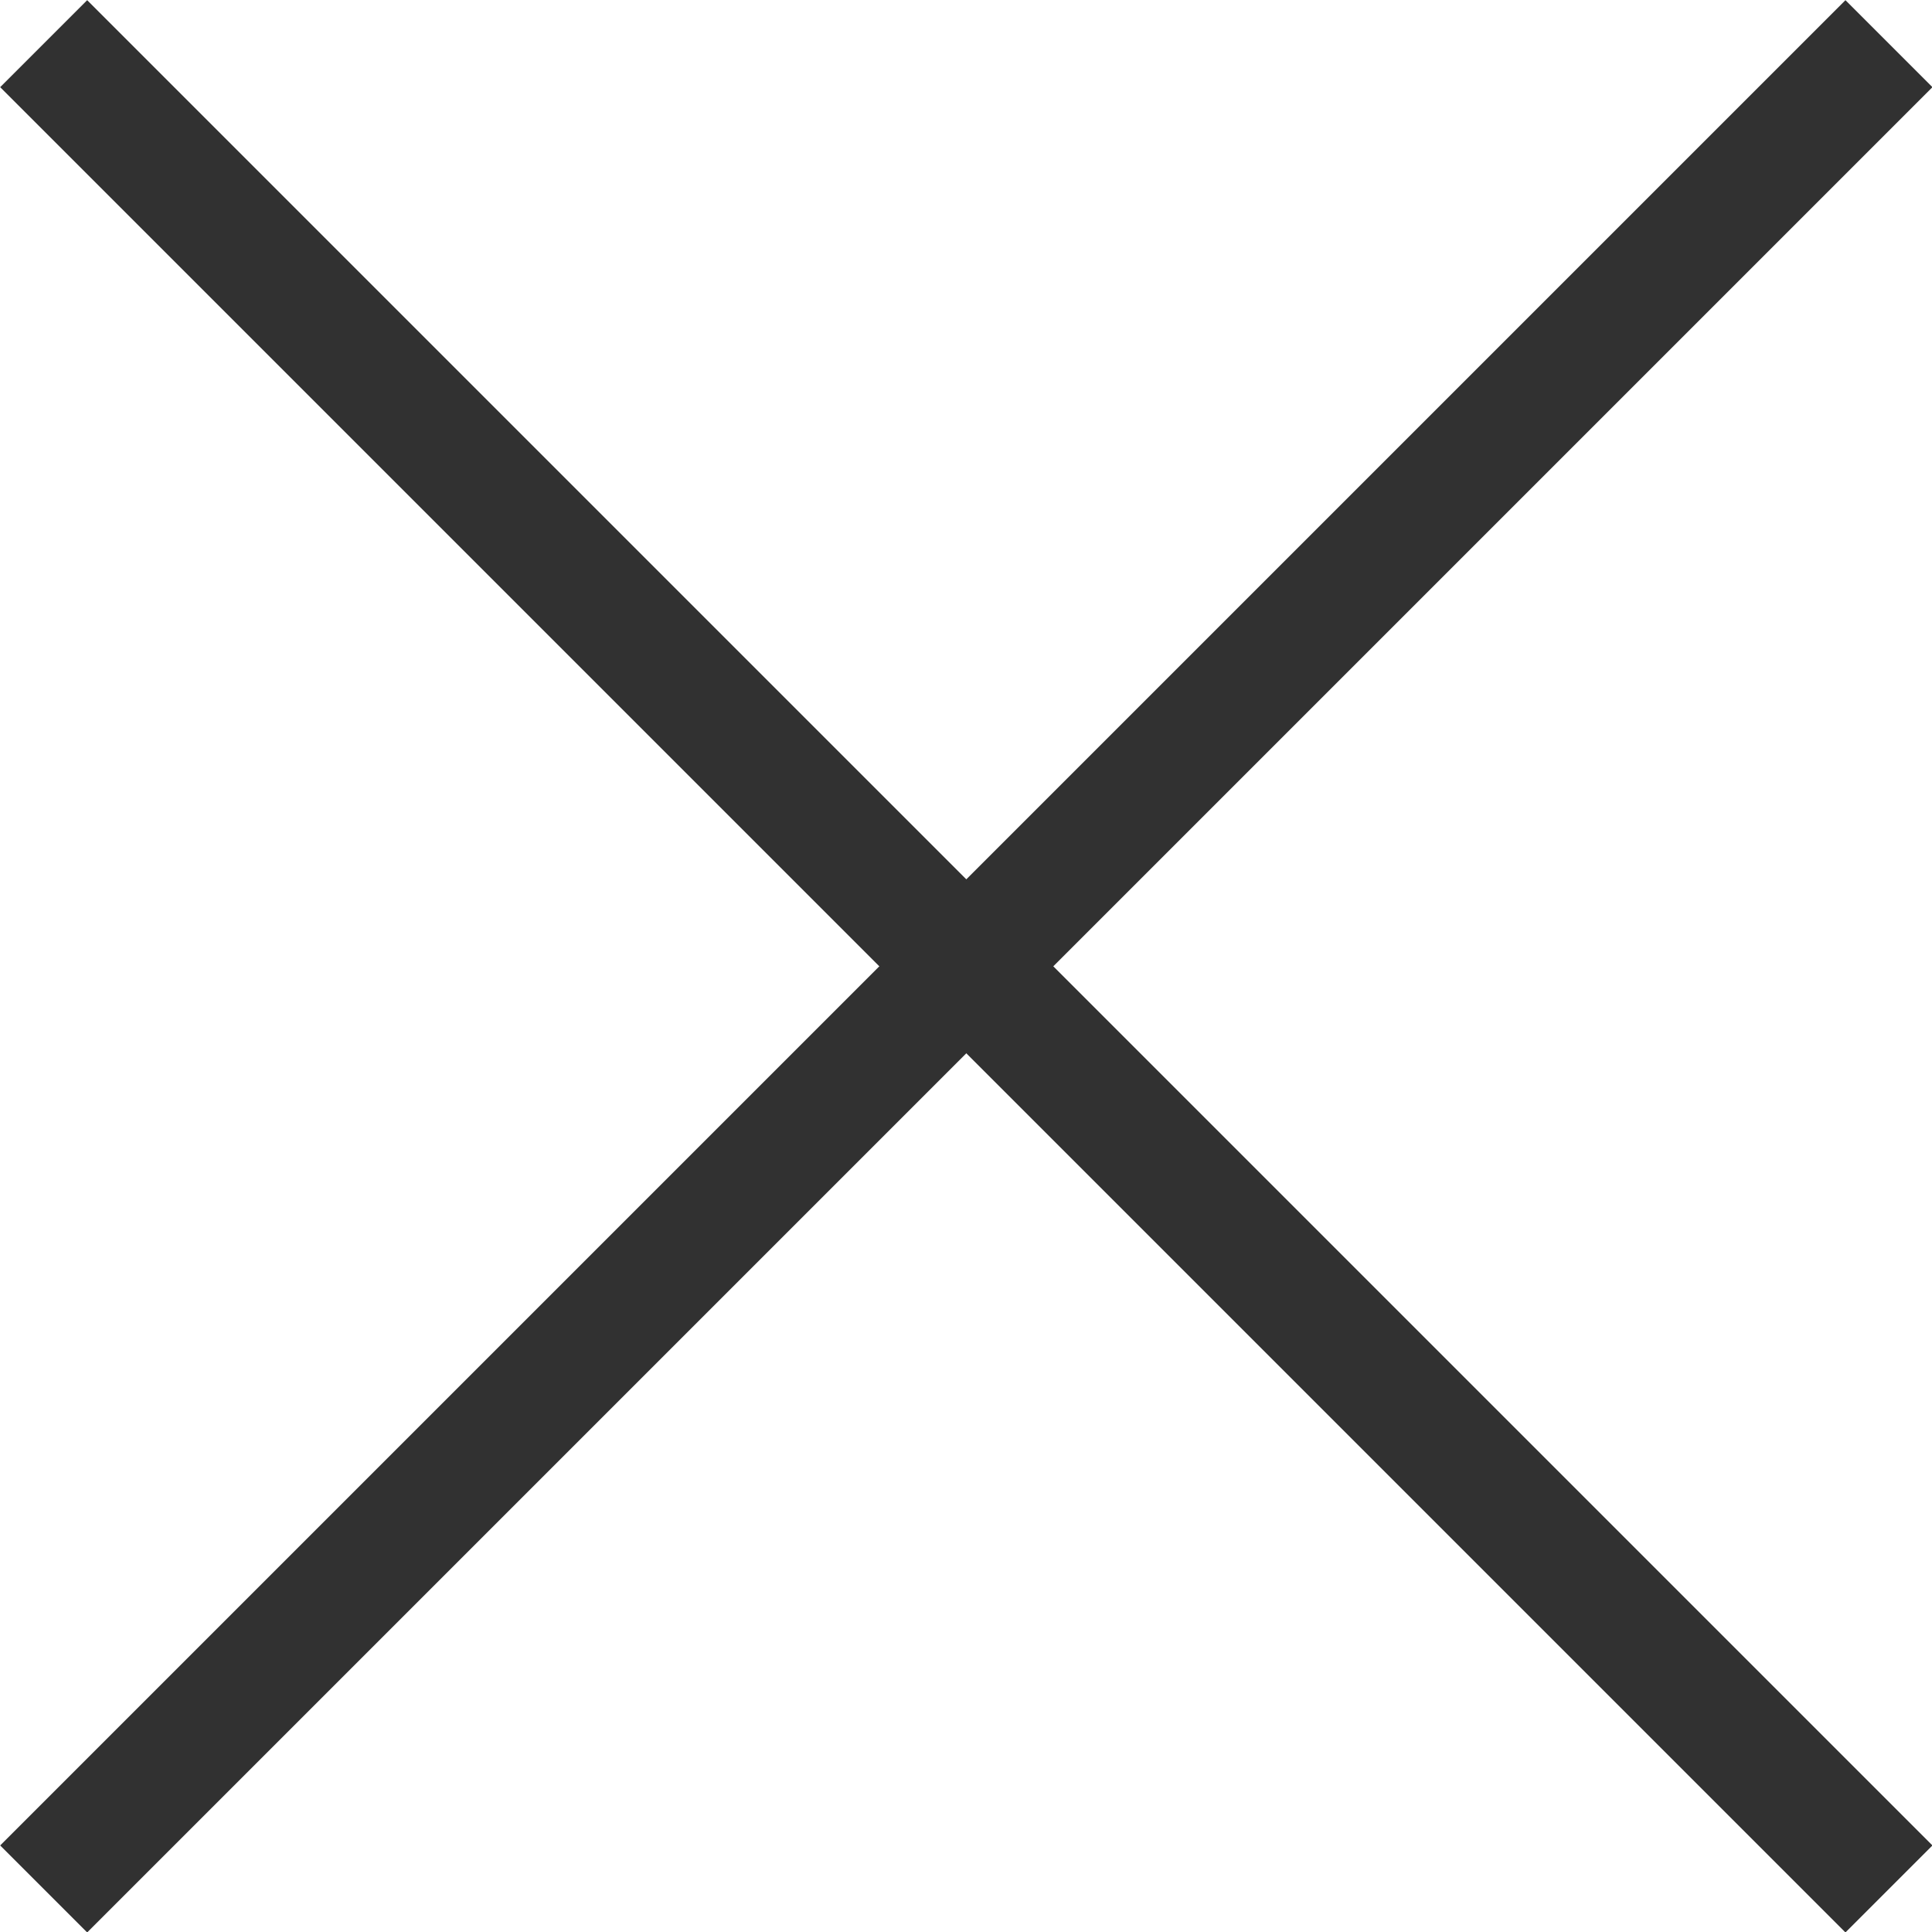
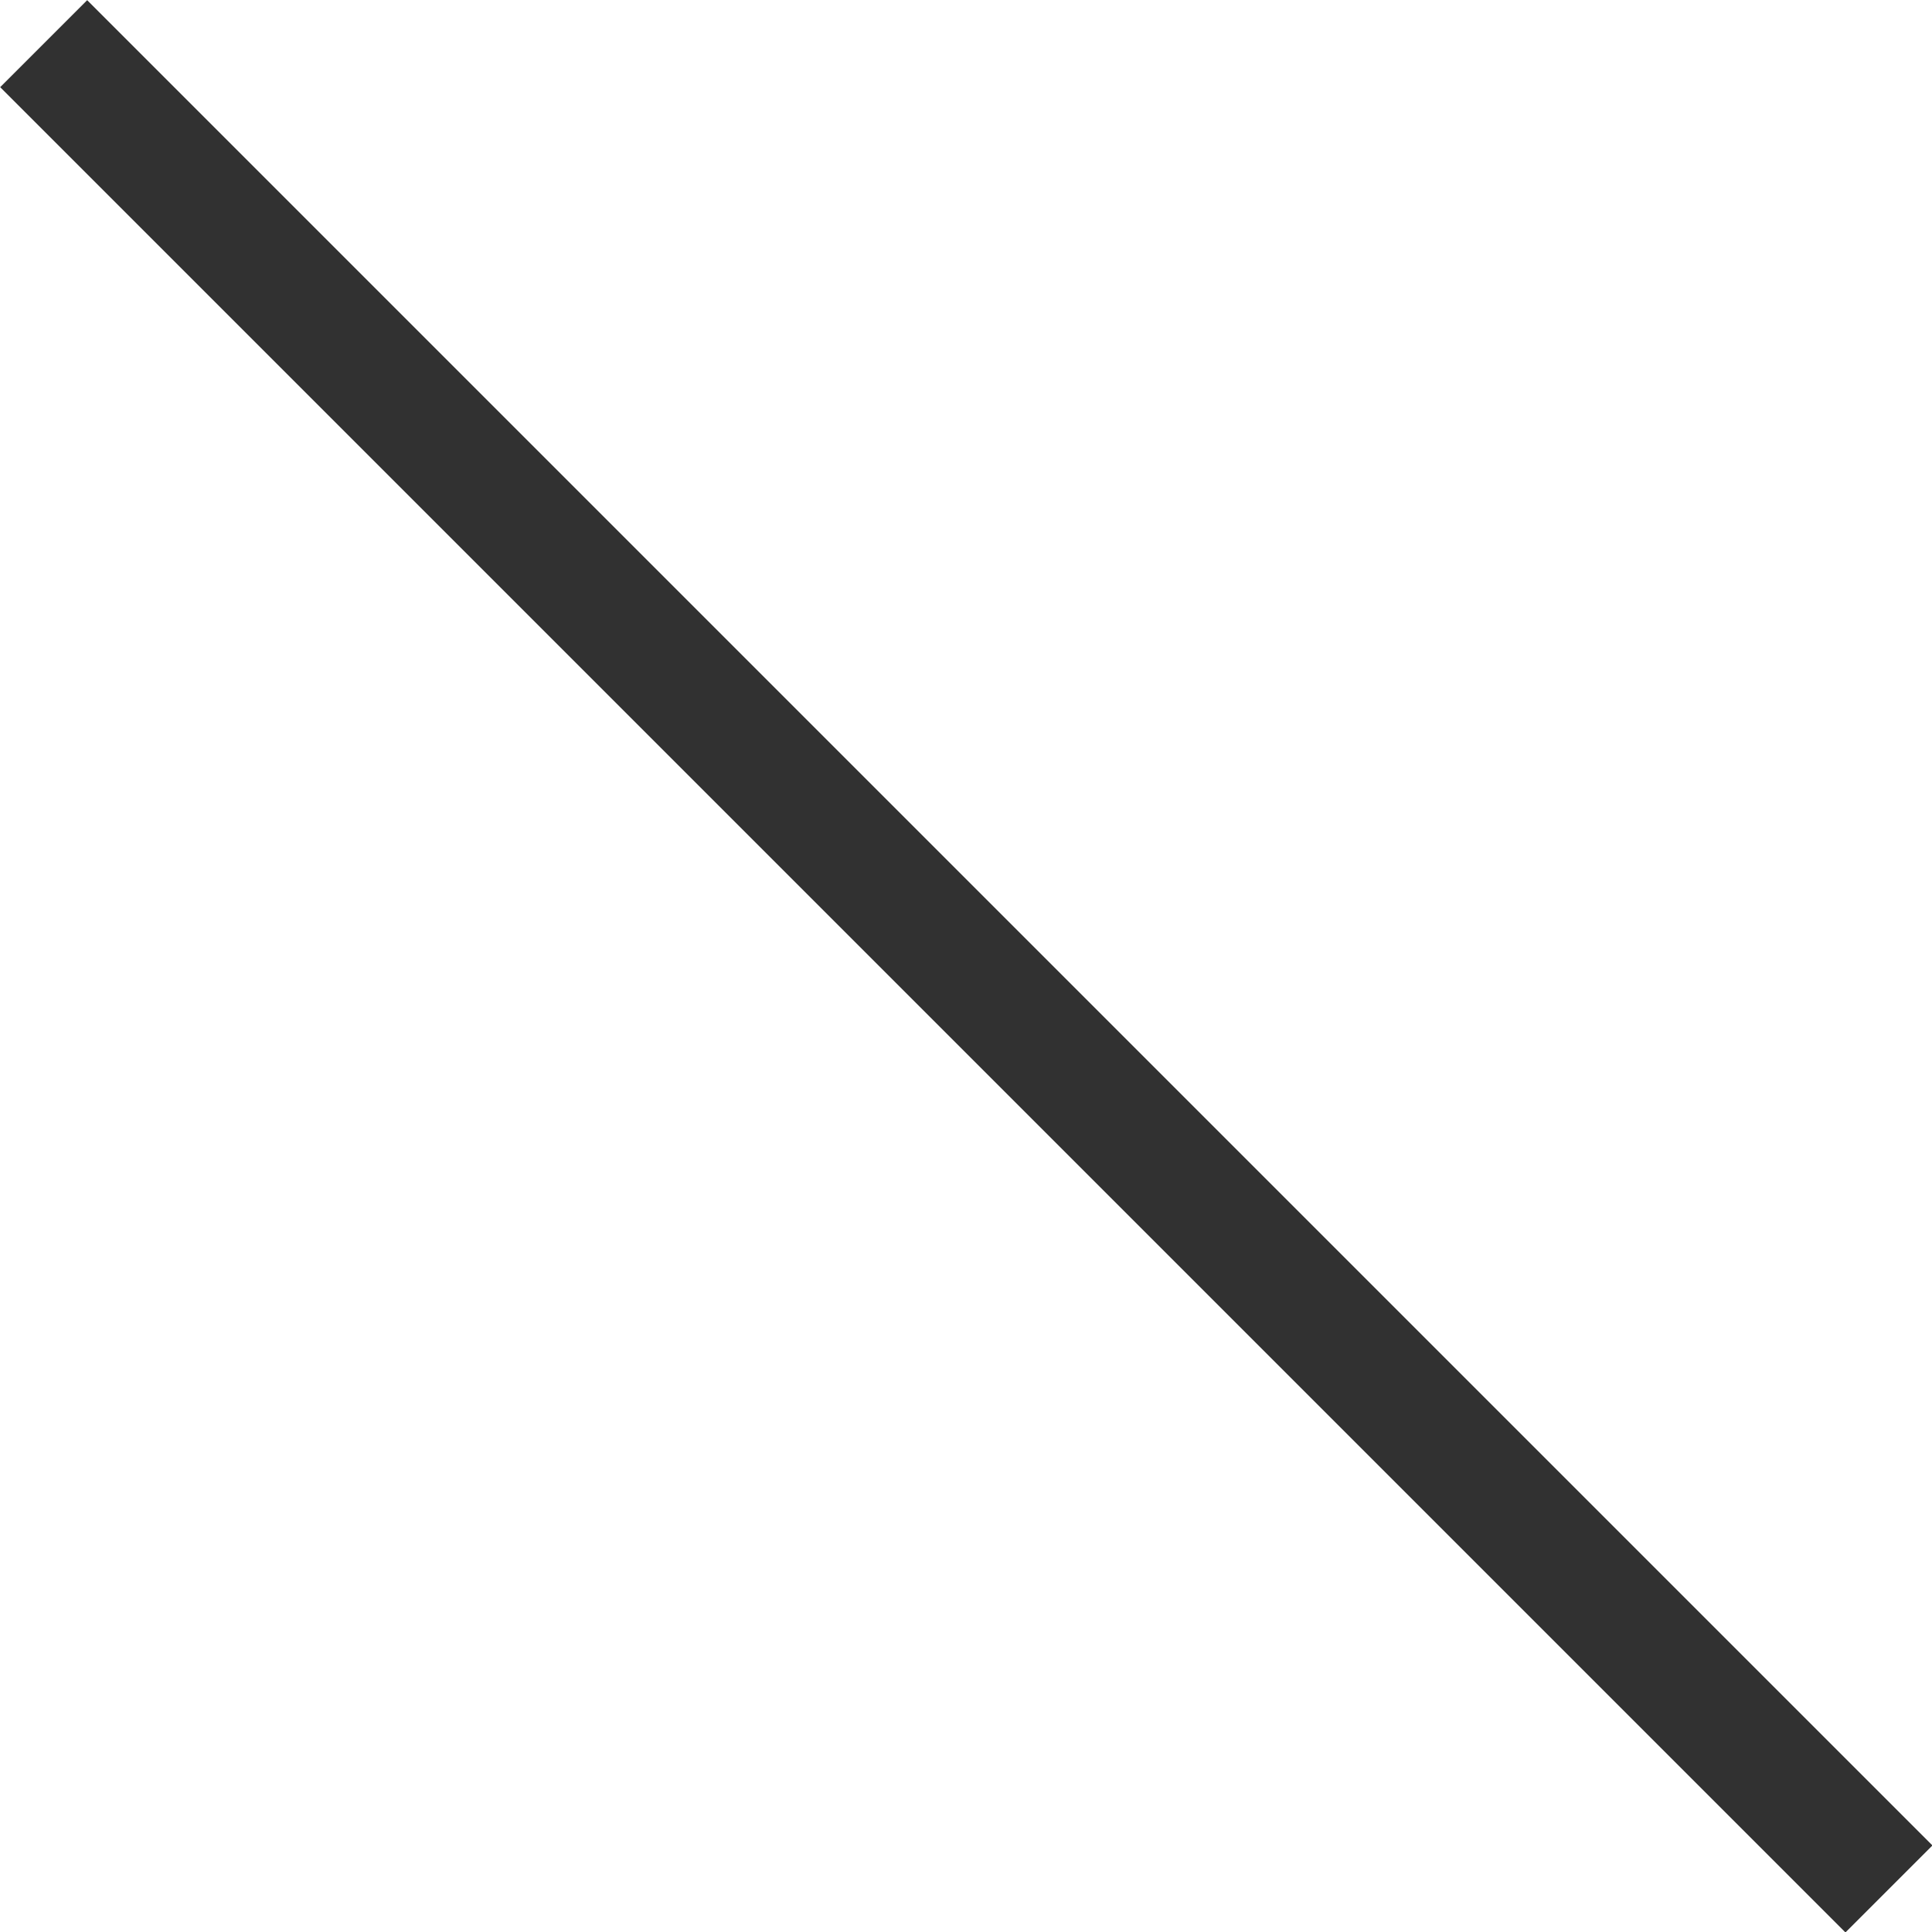
<svg xmlns="http://www.w3.org/2000/svg" viewBox="0 0 31.41 31.41">
  <defs>
    <style>.cls-1{fill:none;stroke:#313131;stroke-miterlimit:10;stroke-width:2px;}</style>
  </defs>
  <title>icone-close-boxFichier 17</title>
  <g id="Calque_2" data-name="Calque 2">
    <g id="header">
      <line class="cls-1" x1="30.71" y1="30.71" x2="0.71" y2="0.71" />
-       <line class="cls-1" x1="0.71" y1="30.71" x2="30.71" y2="0.71" />
    </g>
  </g>
</svg>